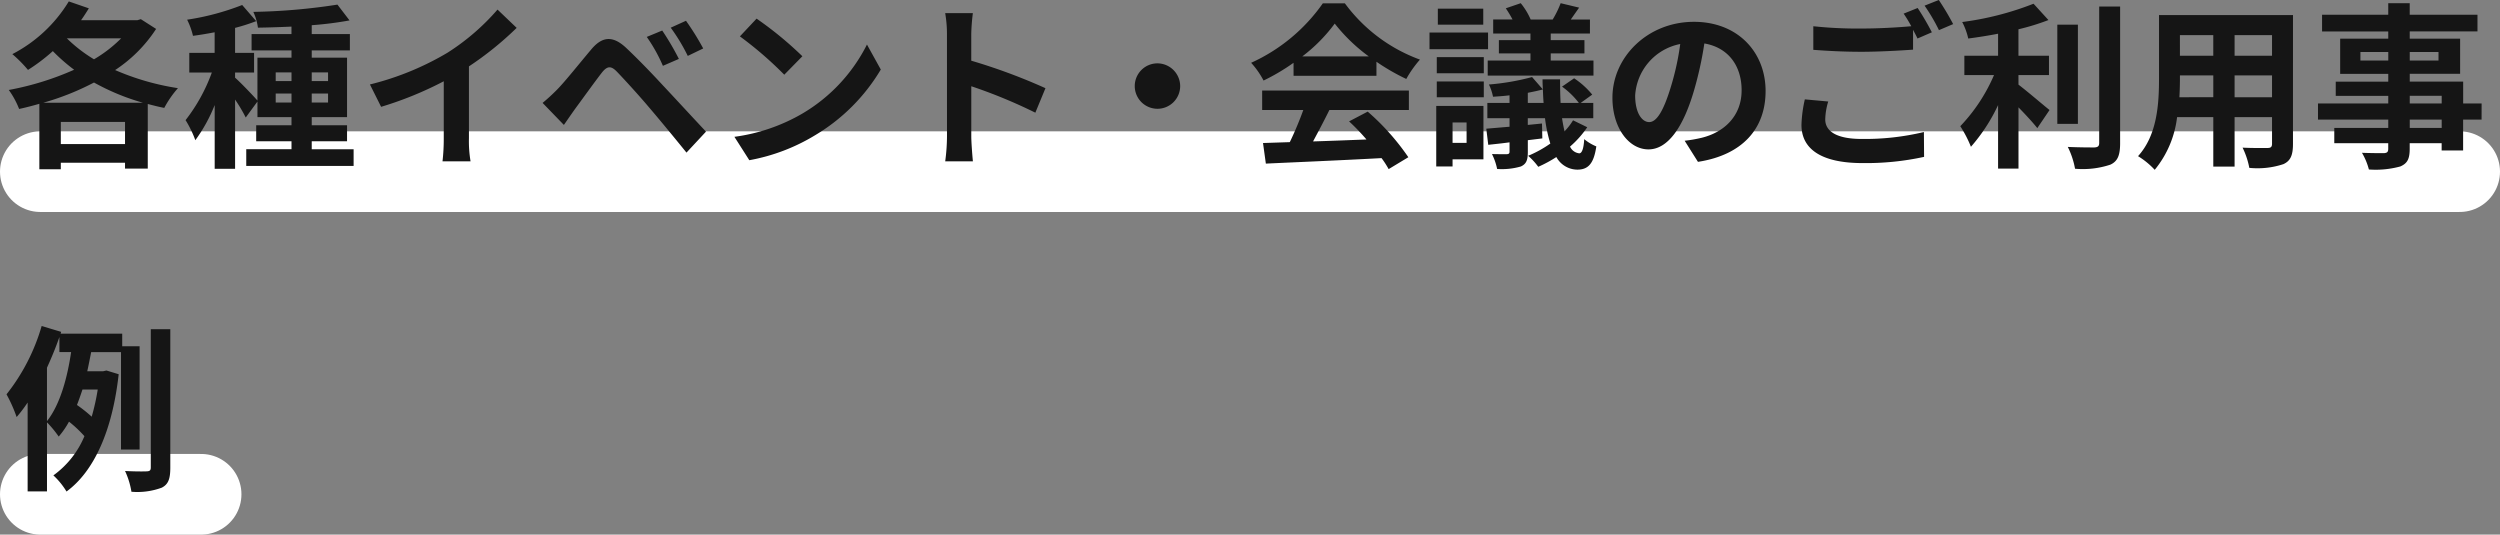
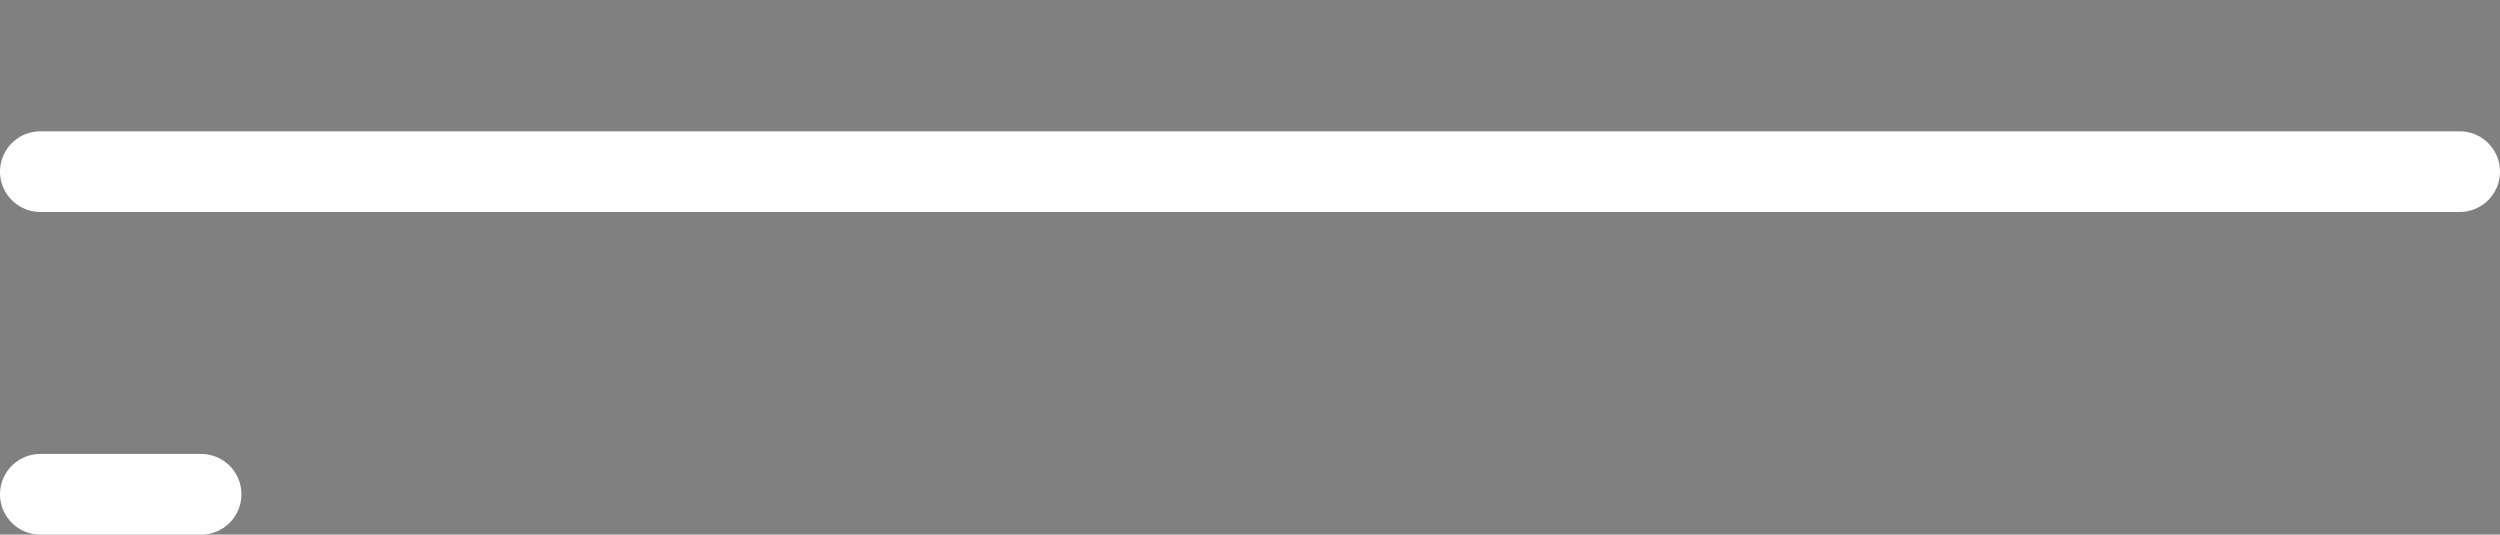
<svg xmlns="http://www.w3.org/2000/svg" width="309.945" height="66.28">
  <rect width="100%" height="100%" fill="#808080" stroke="none" />
  <g data-name="グループ 873">
    <path data-name="パス 105" d="M5 21.28h299.945" fill="none" stroke="#fff" stroke-linecap="round" stroke-width="10" />
    <path data-name="パス 107" d="M5 61.28h19.934" fill="none" stroke="#fff" stroke-linecap="round" stroke-width="10" />
-     <path data-name="パス 395" d="M5.362 12.738a32.643 32.643 0 006.292-2.508 28.169 28.169 0 006.072 2.508zm2.178 5.126v-2.75h7.96v2.75zm7.48-13.112a16.428 16.428 0 01-3.366 2.6 17.921 17.921 0 01-3.366-2.6zm2.442-2.376l-.44.132h-6.974c.352-.484.66-.99.968-1.474L8.53.176a17.73 17.73 0 01-7 6.534 16.256 16.256 0 011.94 1.958 22.7 22.7 0 003.08-2.332 22.057 22.057 0 002.64 2.31 35.97 35.97 0 01-8.1 2.508 10.594 10.594 0 011.28 2.354c.836-.176 1.672-.4 2.508-.638v8.118H7.54v-.814h7.96v.726h2.82v-8.008c.682.176 1.342.352 2.046.484a12.42 12.42 0 011.694-2.446 31.449 31.449 0 01-7.788-2.244 17.545 17.545 0 005.082-5.1zm16.72 10.34v-1.122h1.958v1.122zm0-3.74h1.958v1.078h-1.958zm6.49 0v1.078h-2.024V8.976zm0 3.74h-2.024v-1.122h2.024zm-2.024 5.786v-.99h4.378V15.53h-4.378v-1.01h4.378V7.15h-4.378v-.9h4.73V4.224h-4.73v-1.1a43.054 43.054 0 004.686-.594l-1.5-1.958a75.217 75.217 0 01-10.428.9 6.891 6.891 0 01.572 1.958c1.32-.022 2.728-.066 4.158-.132v.924H31.19v2.024h4.95v.9h-4.224v5.324c-.484-.572-2.2-2.354-2.772-2.838v-.638H31.5V6.556h-2.356v-3.1a22.939 22.939 0 002.618-.836l-1.738-2A31.449 31.449 0 0123.2 2.442a9.068 9.068 0 01.726 2c.858-.11 1.76-.264 2.684-.44v2.552h-3.142v2.442h2.794a21.5 21.5 0 01-3.256 5.9 12.987 12.987 0 011.21 2.486 19.551 19.551 0 002.4-4.356v7.9h2.53v-8.58a19.277 19.277 0 011.32 2.222l1.452-1.98v1.932h4.222v1.01h-4.378v1.98h4.378v.99h-5.61v2.07h13.31v-2.068zm7.216-8.03l1.386 2.772a44.082 44.082 0 007.766-3.168v7.04a24.638 24.638 0 01-.154 2.882h3.476a15.125 15.125 0 01-.2-2.882V8.23a40.353 40.353 0 005.918-4.774l-2.374-2.268a28.2 28.2 0 01-6.2 5.346 35.376 35.376 0 01-9.618 3.938zM82.1 3.784l-1.914.792a19.951 19.951 0 012 3.586l1.98-.858a32.8 32.8 0 00-2.066-3.52zm2.948-1.21l-1.892.858a23.017 23.017 0 012.112 3.5l1.914-.924a32.023 32.023 0 00-2.136-3.434zM67.27 12.76l2.64 2.728c.4-.572.924-1.342 1.43-2.046.88-1.188 2.442-3.366 3.3-4.466.638-.792 1.1-.836 1.8-.132.792.814 2.75 2.948 4.026 4.466 1.3 1.518 3.168 3.784 4.642 5.61l2.42-2.6c-1.694-1.8-3.938-4.246-5.412-5.808-1.32-1.43-3.014-3.19-4.488-4.576-1.716-1.606-3.014-1.364-4.312.176-1.518 1.8-3.234 3.96-4.224 4.972a24.758 24.758 0 01-1.822 1.676zM93.8 2.31l-2.068 2.2a45.744 45.744 0 015.5 4.752l2.244-2.288A44.432 44.432 0 0093.8 2.31zm-2.75 14.652l1.848 2.9a23.825 23.825 0 008.162-3.1 23.394 23.394 0 008.14-8.14l-1.716-3.1a20.715 20.715 0 01-8.008 8.558 22.675 22.675 0 01-8.424 2.882zm26.356-.044a24.164 24.164 0 01-.22 3.08h3.432c-.088-.9-.2-2.442-.2-3.08v-6.226a63.544 63.544 0 017.942 3.278l1.254-3.036a71.853 71.853 0 00-9.2-3.41V4.268a23.918 23.918 0 01.2-2.64h-3.432a15.272 15.272 0 01.22 2.64zM143.5 7.854a2.816 2.816 0 102.816 2.816 2.836 2.836 0 00-2.816-2.816zm17.952-.858a19.993 19.993 0 004.026-4.07 21.411 21.411 0 004.224 4.07zm-1.078 2.4h10.274v-1.74a26.586 26.586 0 003.7 2.134 13.561 13.561 0 011.694-2.4 20.124 20.124 0 01-9.306-6.974H164a21.846 21.846 0 01-8.888 7.37 10.22 10.22 0 011.54 2.2 25.4 25.4 0 003.718-2.2zm-3.894 4.244h5.1a42.251 42.251 0 01-1.672 3.982l-3.322.11.352 2.552c3.74-.176 9.174-.4 14.344-.682a11.662 11.662 0 01.88 1.364l2.442-1.474a29.588 29.588 0 00-5.038-5.654l-2.31 1.21a26.223 26.223 0 012.156 2.244c-2.244.088-4.51.176-6.622.242.66-1.232 1.386-2.6 2.024-3.894h9.856v-2.42h-18.19zm33.264-8.668h-3.916v1.65h3.916v.88h-5.3v1.87h13.112v-1.87h-5.3v-.88h4.18v-1.65h-4.18v-.814h4.862V2.42h-2.376c.308-.44.66-.946 1.034-1.474l-2.288-.55a12.2 12.2 0 01-.99 2.024h-2.728a8.61 8.61 0 00-1.232-2.024l-1.852.634a14.47 14.47 0 01.836 1.386h-2.4v1.738h4.62zm-5.852-3.894h-5.632v1.98h5.632zm.594 2.952h-7.26v2.068h7.26zm-2.662 11.15v2.53h-1.738v-2.53zm2.09-2.046h-5.852v7.5h2.024v-.88h3.828zm-5.786-1.078h5.83v-1.958h-5.83zm0-2.97h5.83v-2h-5.83zm11.286 3.674v-1.254c.66-.132 1.3-.264 1.87-.418.022.572.044 1.144.088 1.672zm5.61 2.156a7.81 7.81 0 01-1.056 1.364c-.11-.484-.22-1.012-.308-1.628h3.872V12.76h-1.562l1.43-1.03a10.186 10.186 0 00-2.244-2.024l-1.5 1.034a9.672 9.672 0 012.09 2.024h-2.266c-.044-.88-.066-1.87-.066-2.926h-2.174c0 .418.022.836.044 1.254l-1.342-1.54a29.461 29.461 0 01-5.346.924 6.481 6.481 0 01.506 1.518c.66-.044 1.342-.088 2.046-.176v.946H184.4v1.892h2.75v1.056c-1.078.088-2.046.176-2.882.242l.242 2c.792-.088 1.694-.176 2.64-.308v1.144c0 .242-.088.308-.352.33-.242 0-1.078 0-1.826-.022a7.373 7.373 0 01.638 1.848 8.357 8.357 0 002.948-.308c.66-.308.858-.77.858-1.782V17.38l1.8-.22-.044-1.848-1.76.176v-.836h2.134a18.3 18.3 0 00.66 3.146 14.147 14.147 0 01-2.75 1.518 8.015 8.015 0 011.254 1.364 16 16 0 002.244-1.21 2.992 2.992 0 002.6 1.562c1.364 0 2.046-.77 2.354-2.882a5.649 5.649 0 01-1.5-.9c-.066 1.188-.286 1.76-.616 1.76a1.421 1.421 0 01-1.144-.836 12.1 12.1 0 002.134-2.4zm23.87-3.63c0-4.8-3.432-8.58-8.888-8.58-5.7 0-10.1 4.334-10.1 9.416 0 3.718 2.024 6.4 4.466 6.4 2.4 0 4.29-2.728 5.61-7.172a44.491 44.491 0 001.32-5.962c2.97.506 4.62 2.772 4.62 5.808 0 3.212-2.2 5.236-5.016 5.9a16.921 16.921 0 01-2.046.352l1.65 2.618c5.546-.86 8.384-4.136 8.384-8.78zm-16.17.55a6.925 6.925 0 015.588-6.38 33.02 33.02 0 01-1.166 5.324c-.9 2.97-1.76 4.356-2.684 4.356-.862 0-1.738-1.078-1.738-3.3zm23.936.748l-2.9-.264a16.076 16.076 0 00-.418 3.168c0 3.036 2.53 4.73 7.568 4.73a33.736 33.736 0 007.634-.77l-.022-3.08a31.338 31.338 0 01-7.722.858c-3.168 0-4.51-.99-4.51-2.42a8.245 8.245 0 01.37-2.222zM237.748.99l-1.738.7a16.234 16.234 0 01.946 1.562c-1.694.154-4.07.286-6.16.286a51.616 51.616 0 01-5.984-.286v2.926c1.782.132 3.7.242 6.006.242 2.09 0 4.818-.154 6.358-.264v-2.46c.2.374.4.748.55 1.078l1.782-.77a32.483 32.483 0 00-1.76-3.014zm2.618-.99l-1.76.7a23.326 23.326 0 011.782 3.036l1.76-.748A31.409 31.409 0 00240.366 0zm9.878 9.306h3.784v-2.4h-3.784V3.63a28.6 28.6 0 003.718-1.144L252.114.462a37.152 37.152 0 01-8.844 2.268 8.209 8.209 0 01.748 2.046 61.758 61.758 0 003.7-.594V6.91h-4.18v2.4h3.674a21.31 21.31 0 01-4.18 6.336 14.725 14.725 0 011.32 2.552 21.888 21.888 0 003.366-5.17V20.9h2.53v-7.59c.88.9 1.8 1.892 2.332 2.574l1.518-2.244c-.594-.462-2.772-2.332-3.85-3.146zm7.37-6.248h-2.552v12.3h2.552zm2.64-2.244V17.73c0 .4-.176.528-.594.55-.462 0-1.87 0-3.3-.066a10.04 10.04 0 01.9 2.706 10.833 10.833 0 004.378-.506c.9-.418 1.21-1.144 1.21-2.662V.814zm16.786 11.242V9.35h4.642v2.706zm-6.842 0c.044-.814.066-1.606.066-2.31v-.4h4.136v2.706zm4.2-7.7v2.552h-4.136V4.356zm7.282 2.552h-4.64V4.356h4.642zm2.6-5.038h-16.61v7.854c0 3.08-.2 7-2.6 9.636a9.665 9.665 0 012.068 1.694 12.6 12.6 0 002.772-6.534h4.49v6.138h2.64V14.52h4.642v3.3c0 .4-.154.528-.572.528-.4 0-1.848.022-3.08-.044a9.891 9.891 0 01.836 2.508 10.216 10.216 0 004.224-.462c.88-.4 1.188-1.1 1.188-2.508zm18.436 13.992h-3.96V14.83h3.96zm-3.96-3.982h3.96v.95h-3.96zm-6.116-4.378V6.446h3.454v1.056zm9.68-1.056v1.056h-3.564V6.446zm5.346 6.38h-2.288V10.12h-6.622v-.968H305V4.796h-6.248v-.9h8.4V1.83h-8.4V.396h-2.662V1.83h-8.206v2.068h8.206v.9h-5.96v4.356h5.962v.968h-6.512v1.76h6.512v.948h-8.712v2h8.712v1.034H289.4v1.892h6.688v.682c0 .4-.132.528-.55.55-.352 0-1.65 0-2.706-.044a8.065 8.065 0 01.858 2.068 11.586 11.586 0 003.894-.374c.858-.374 1.166-.9 1.166-2.2v-.682h3.96v.9h2.662V14.83h2.288zM5.824 45.588c.572-1.254 1.1-2.53 1.54-3.806v1.87h1.452c-.44 3.014-1.316 6.446-2.992 8.558zm6.292 2.706a27.226 27.226 0 01-.748 3.366 17.643 17.643 0 00-1.826-1.452c.242-.616.462-1.254.682-1.914zm5.192 7.436v-12.8h-2.156v-1.566H7.518l.066-.22-2.42-.726a24.6 24.6 0 01-4.356 8.47 18.2 18.2 0 011.254 2.816 17.55 17.55 0 001.364-1.8v11.018h2.4v-8.558a13.388 13.388 0 011.452 1.76 10.185 10.185 0 001.276-1.848 15.279 15.279 0 011.914 1.8 11.413 11.413 0 01-3.85 4.862 9.124 9.124 0 011.628 2c3.366-2.464 5.676-7.436 6.468-14.542l-1.518-.462-.42.096h-1.958c.176-.792.33-1.606.484-2.376h3.7V55.73zm1.386-14.916v17.138c0 .374-.132.462-.484.484-.4.022-1.518.022-2.706-.044a9.872 9.872 0 01.792 2.574 8.726 8.726 0 003.762-.506c.814-.418 1.056-1.1 1.056-2.486v-17.16z" fill="#151515" />
  </g>
</svg>